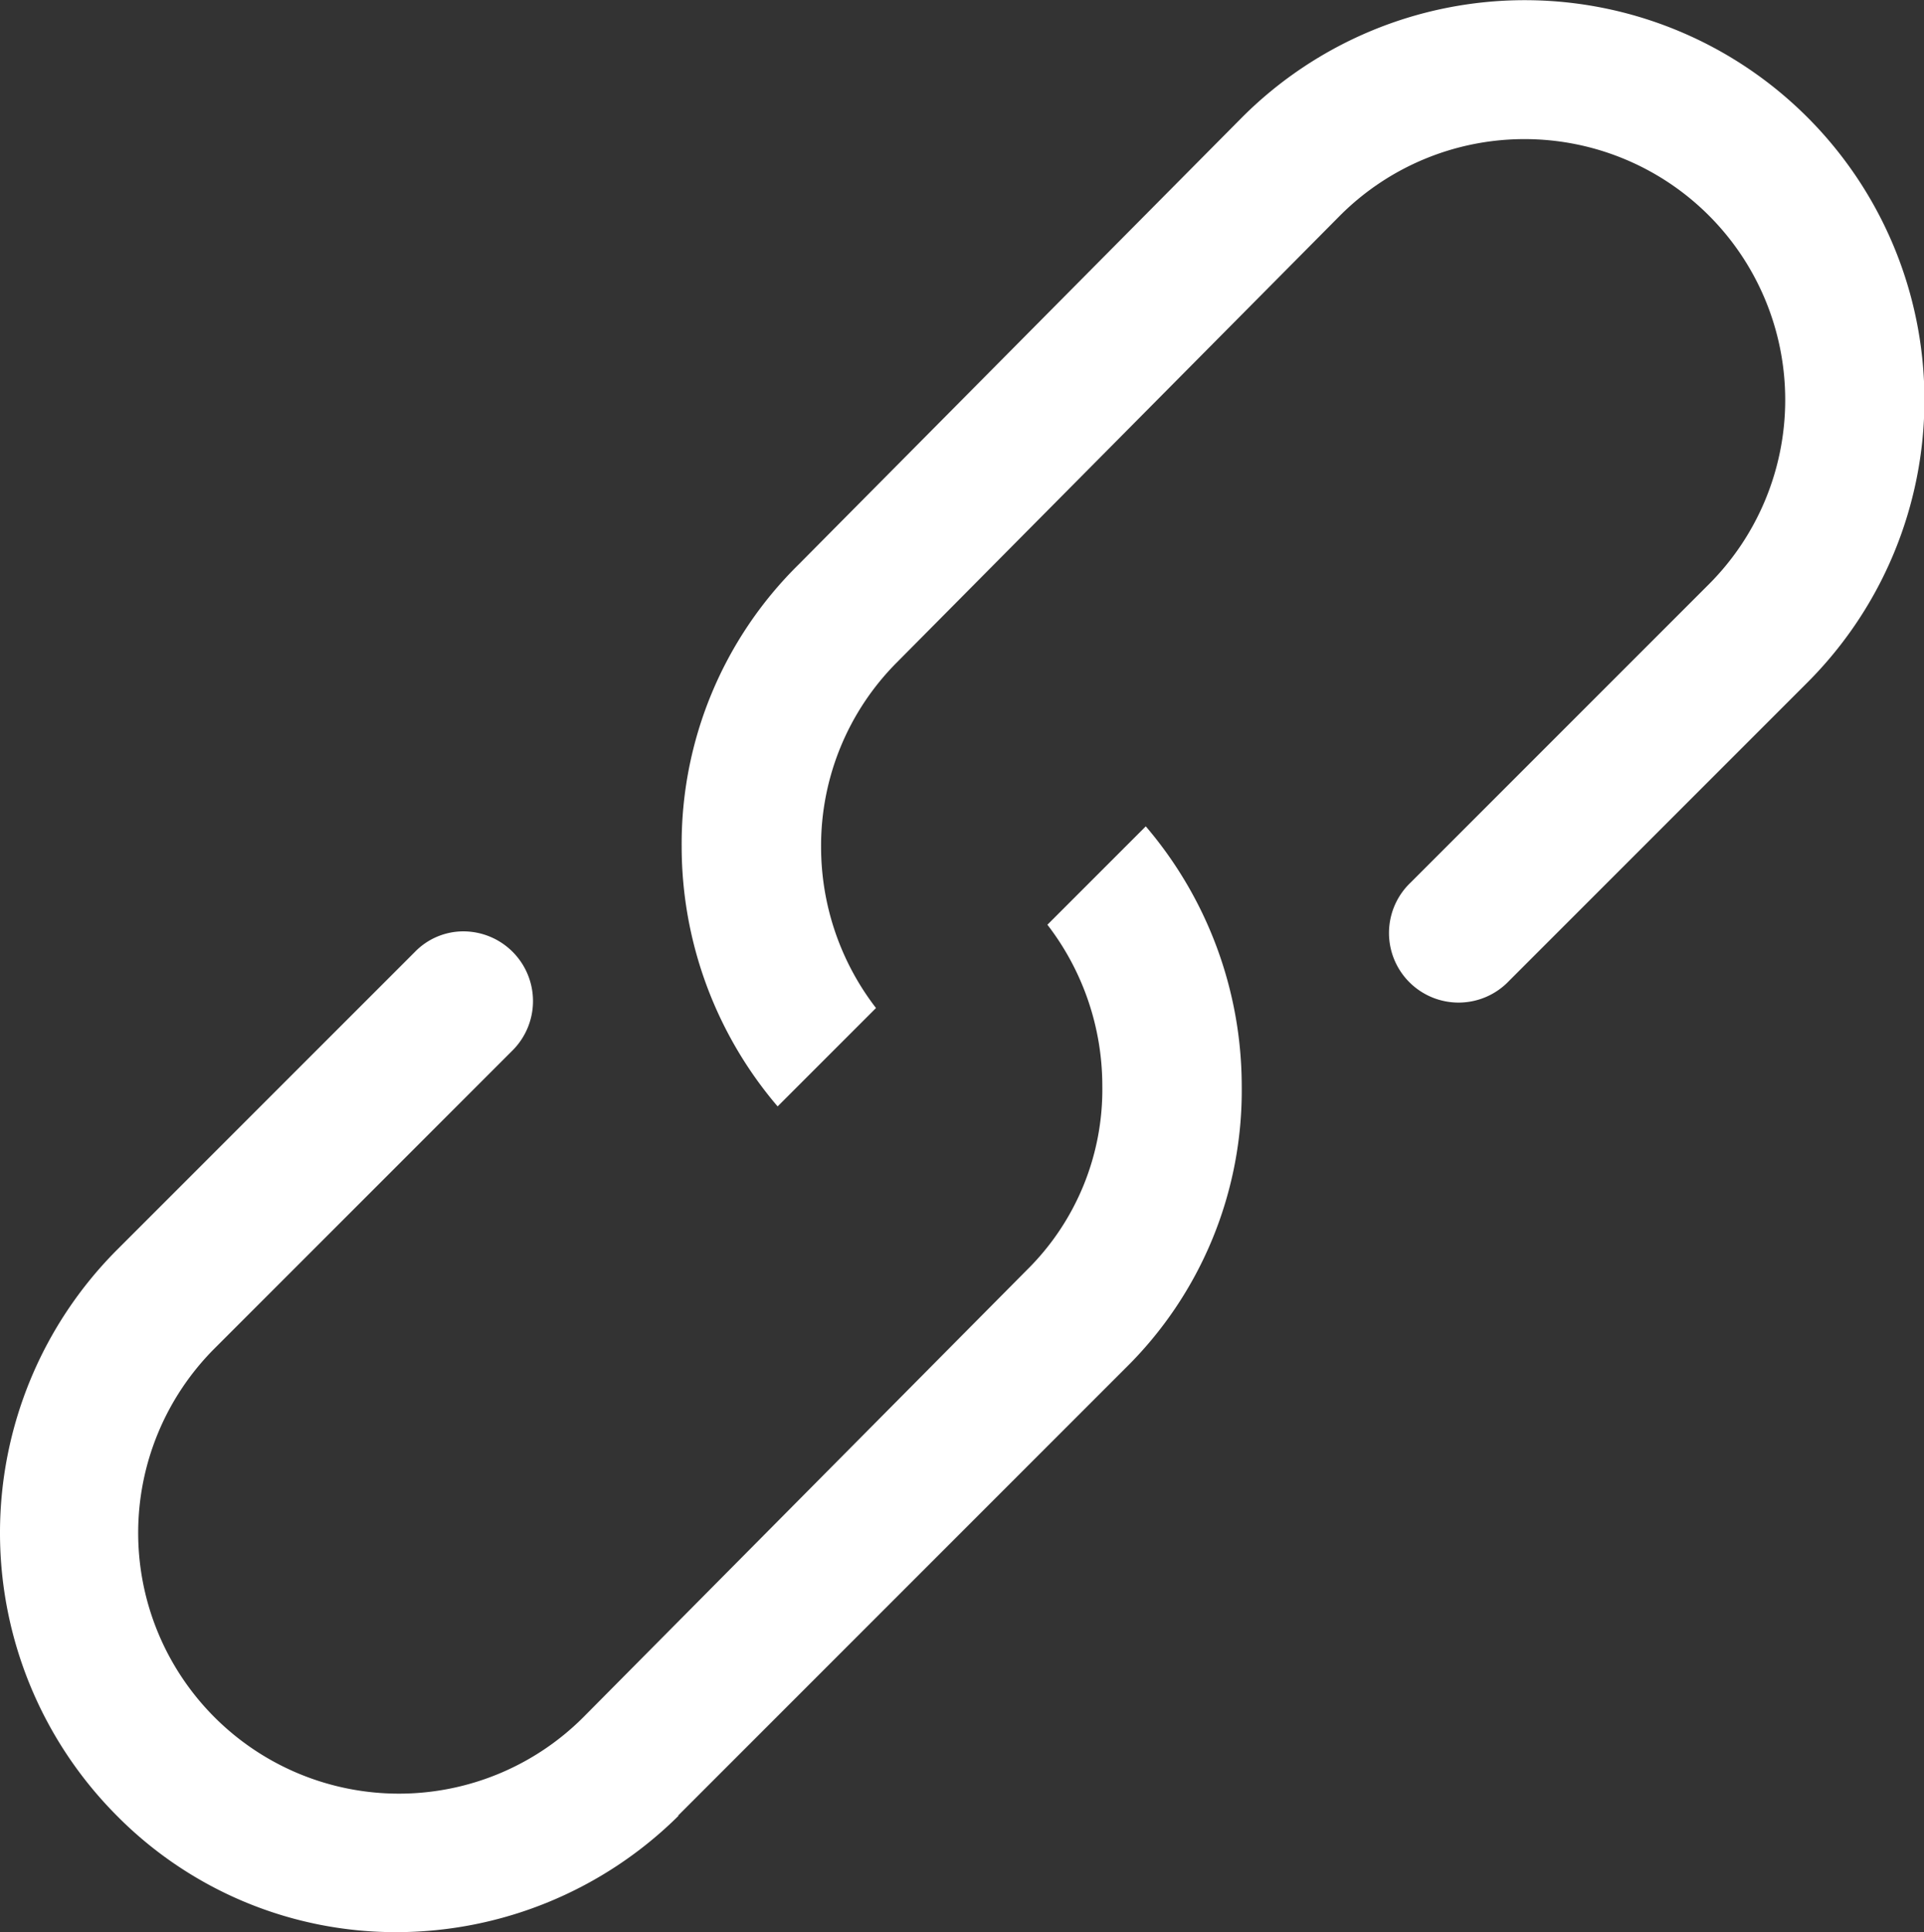
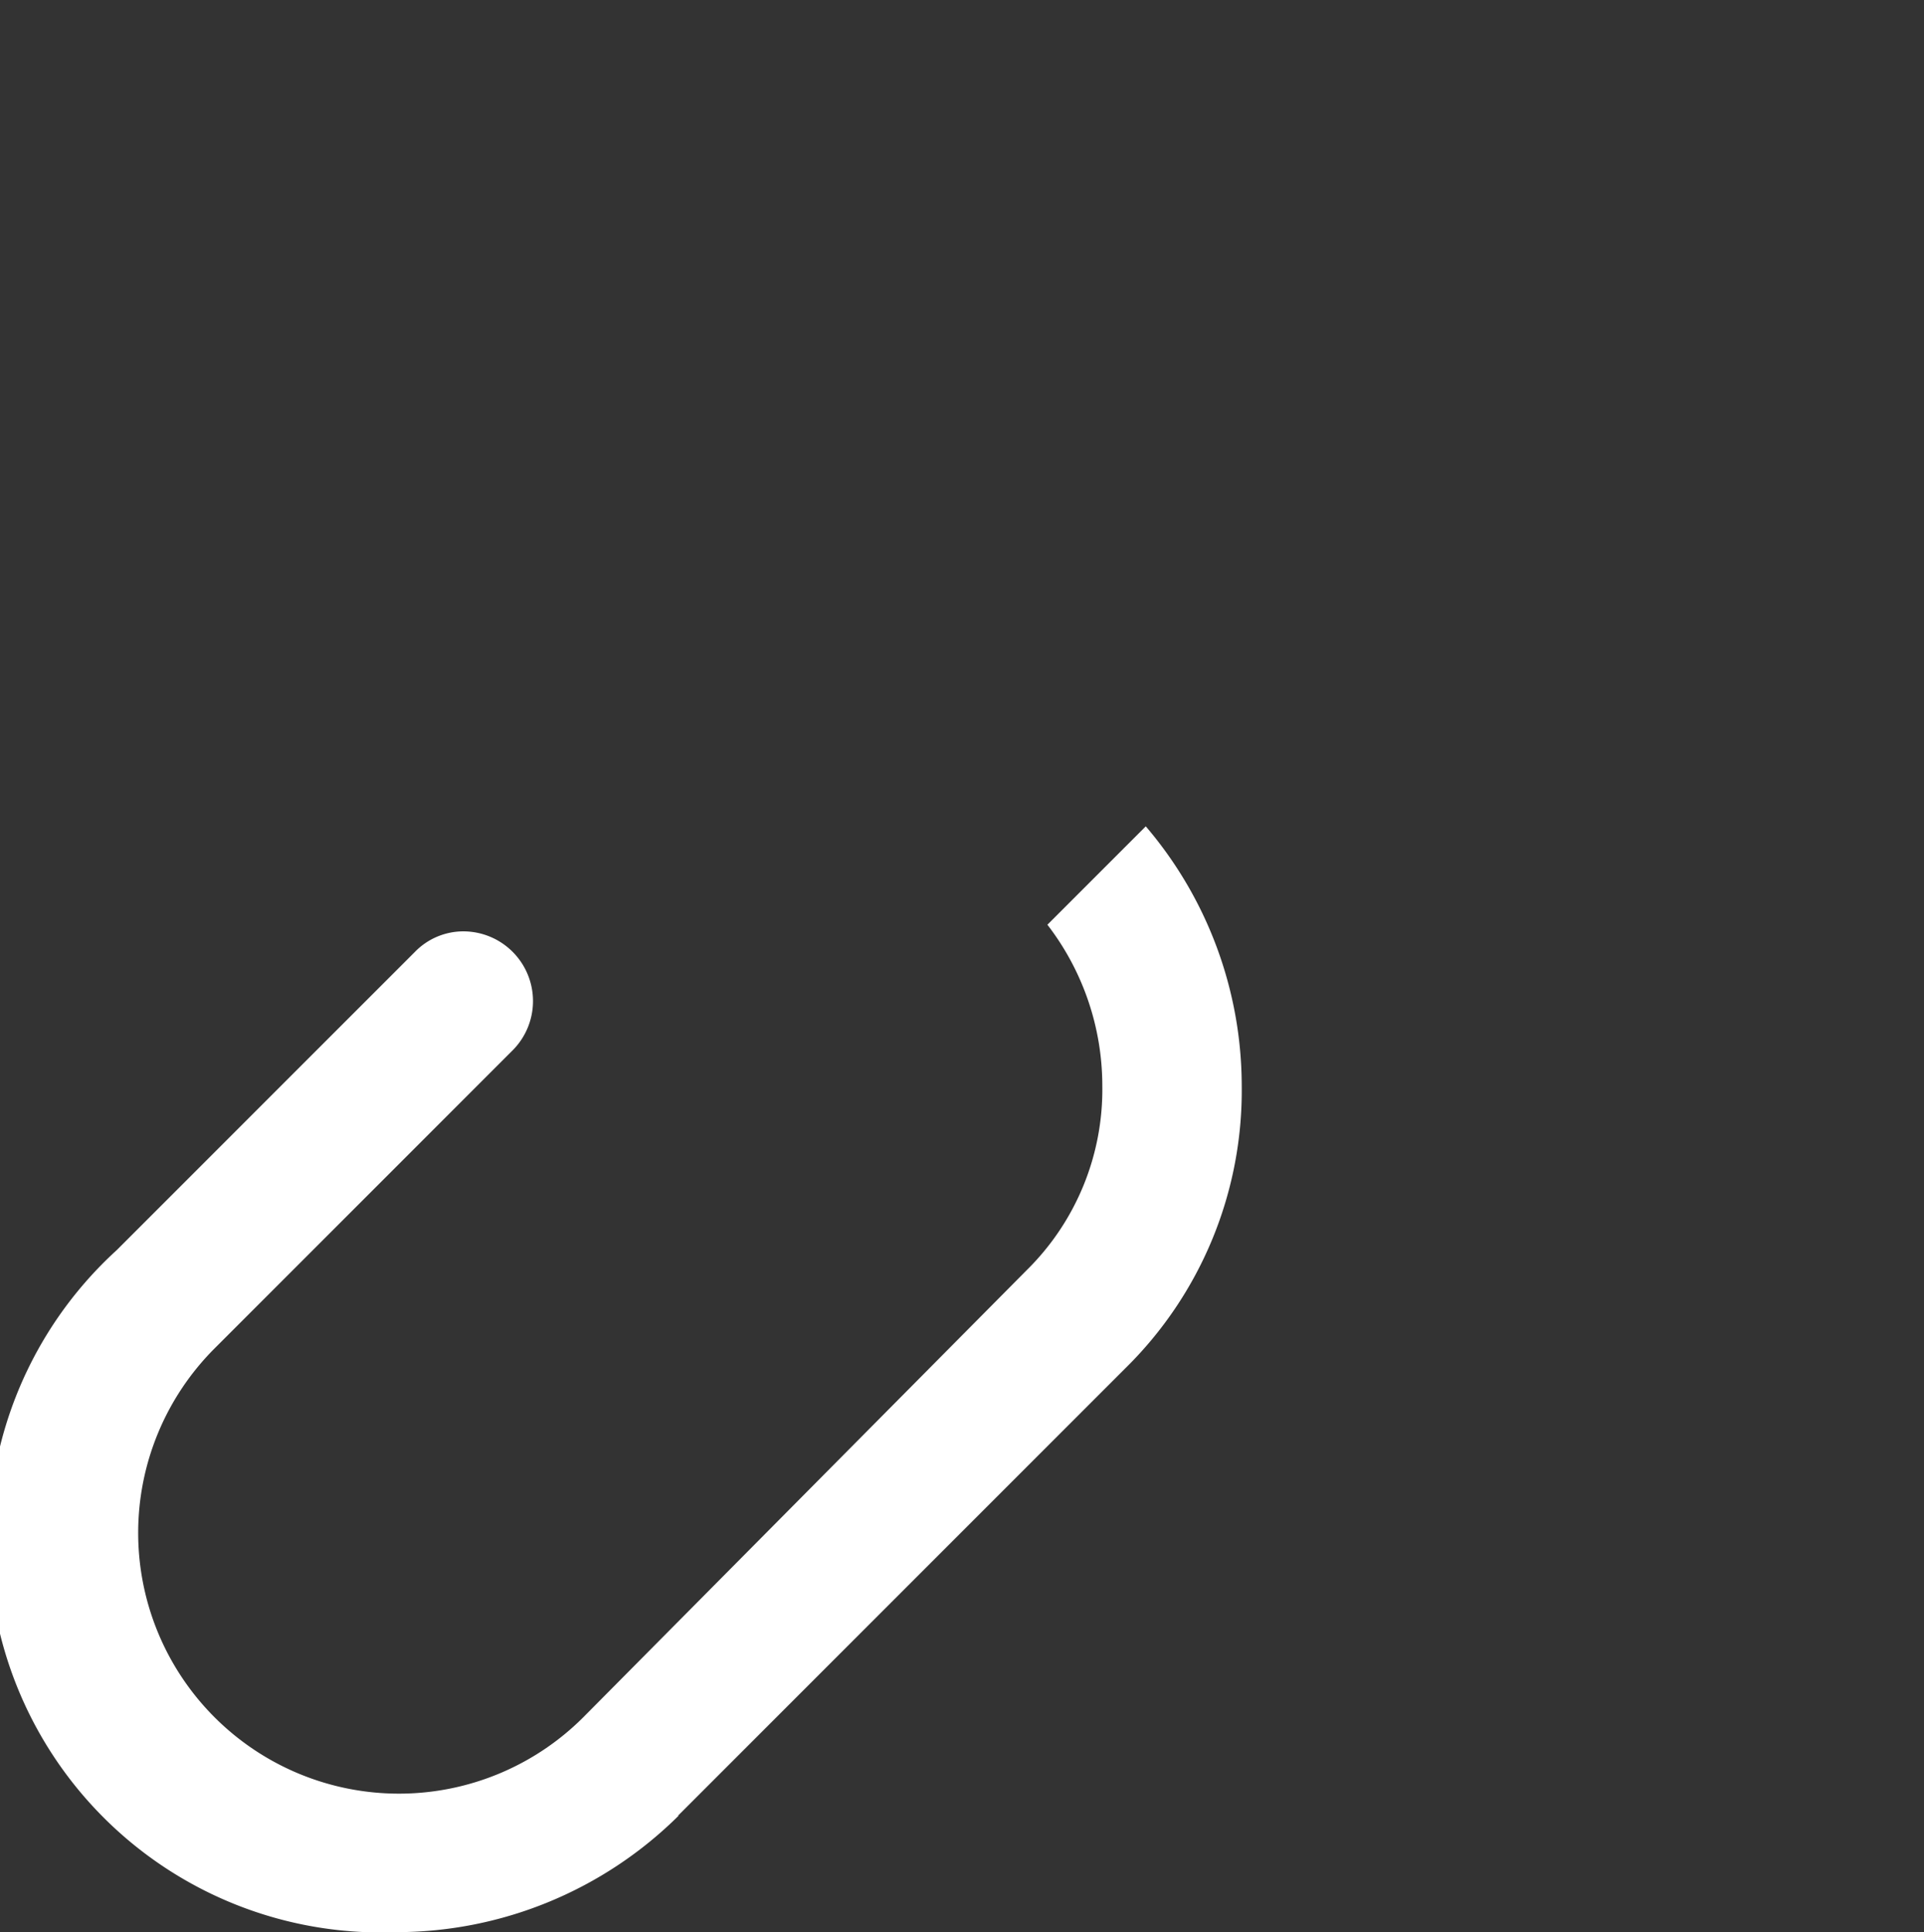
<svg xmlns="http://www.w3.org/2000/svg" width="31.88" height="32.01" viewBox="0 0 31.88 32.01">
  <rect x="0" y="0" width="31.88" height="32.01" fill="#333333" stroke="none" />
  <g id="Laag_1" data-name="Laag 1" transform="translate(-0.015 0.01)">
    <g id="Group_1000" data-name="Group 1000">
-       <path id="Path_7455" data-name="Path 7455" d="M11.25,30.07l7.41-7.41a6.449,6.449,0,0,0,1.93-4.68A6.632,6.632,0,0,0,19,13.68l-1.63,1.63a4.373,4.373,0,0,1,.91,2.67,4.2,4.2,0,0,1-1.25,3.05L9.68,28.44a4.32,4.32,0,0,1-6.11-6.11l4.94-4.94a1.155,1.155,0,0,0-.81-1.97,1.12,1.12,0,0,0-.81.34L1.95,20.7a6.639,6.639,0,0,0,0,9.37A6.5,6.5,0,0,0,6.58,32h0a6.648,6.648,0,0,0,4.68-1.93Z" fill="#fff" />
-       <path id="Path_7456" data-name="Path 7456" d="M25.02,16.24l4.94-4.94A6.622,6.622,0,1,0,20.6,1.93L13.25,9.34a6.492,6.492,0,0,0-1.94,4.68,6.632,6.632,0,0,0,1.59,4.3l1.63-1.63a4.373,4.373,0,0,1-.91-2.67,4.3,4.3,0,0,1,1.25-3.05l7.35-7.41a4.32,4.32,0,0,1,6.11,6.11l-4.94,4.94a1.153,1.153,0,1,0,1.63,1.63Z" fill="#fff" />
+       <path id="Path_7455" data-name="Path 7455" d="M11.25,30.07l7.41-7.41a6.449,6.449,0,0,0,1.93-4.68A6.632,6.632,0,0,0,19,13.68l-1.63,1.63a4.373,4.373,0,0,1,.91,2.67,4.2,4.2,0,0,1-1.25,3.05L9.68,28.44a4.32,4.32,0,0,1-6.11-6.11l4.94-4.94a1.155,1.155,0,0,0-.81-1.97,1.12,1.12,0,0,0-.81.34L1.95,20.7A6.5,6.5,0,0,0,6.58,32h0a6.648,6.648,0,0,0,4.68-1.93Z" fill="#fff" />
    </g>
  </g>
</svg>